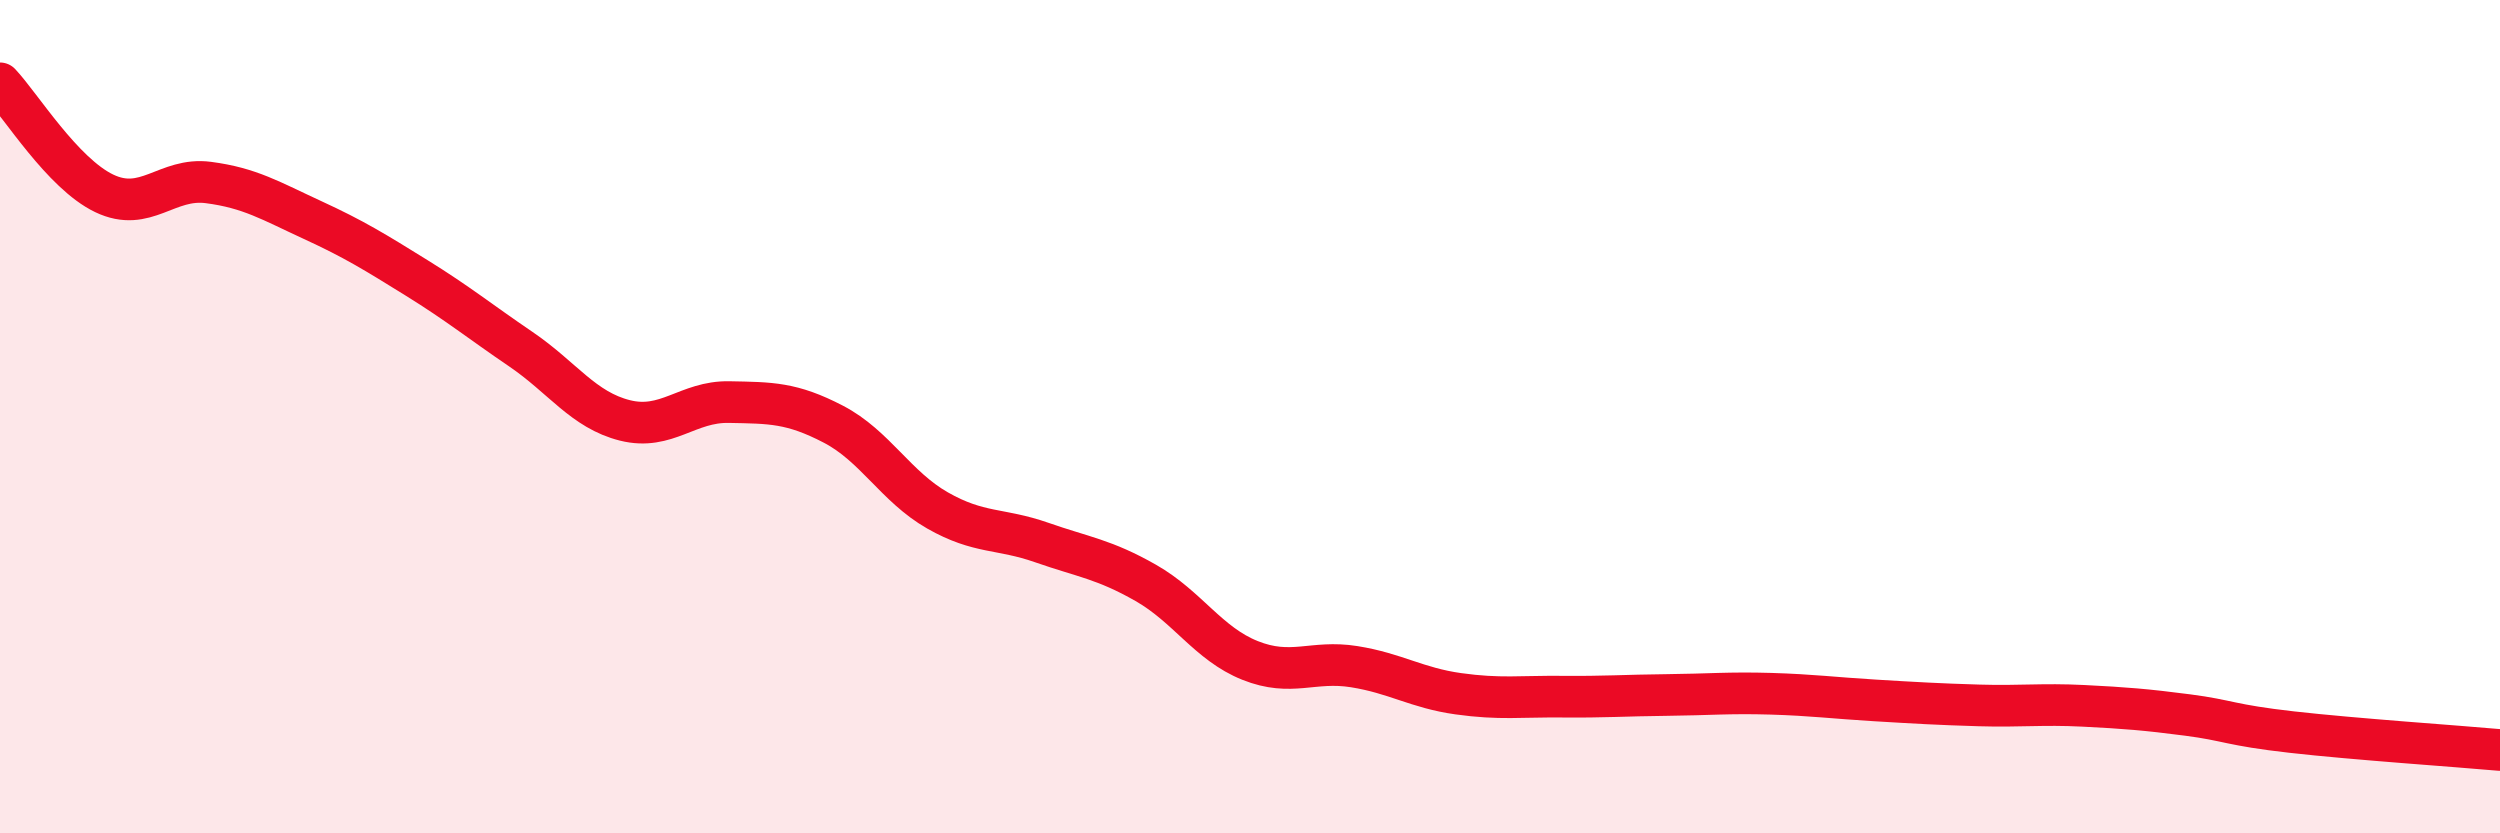
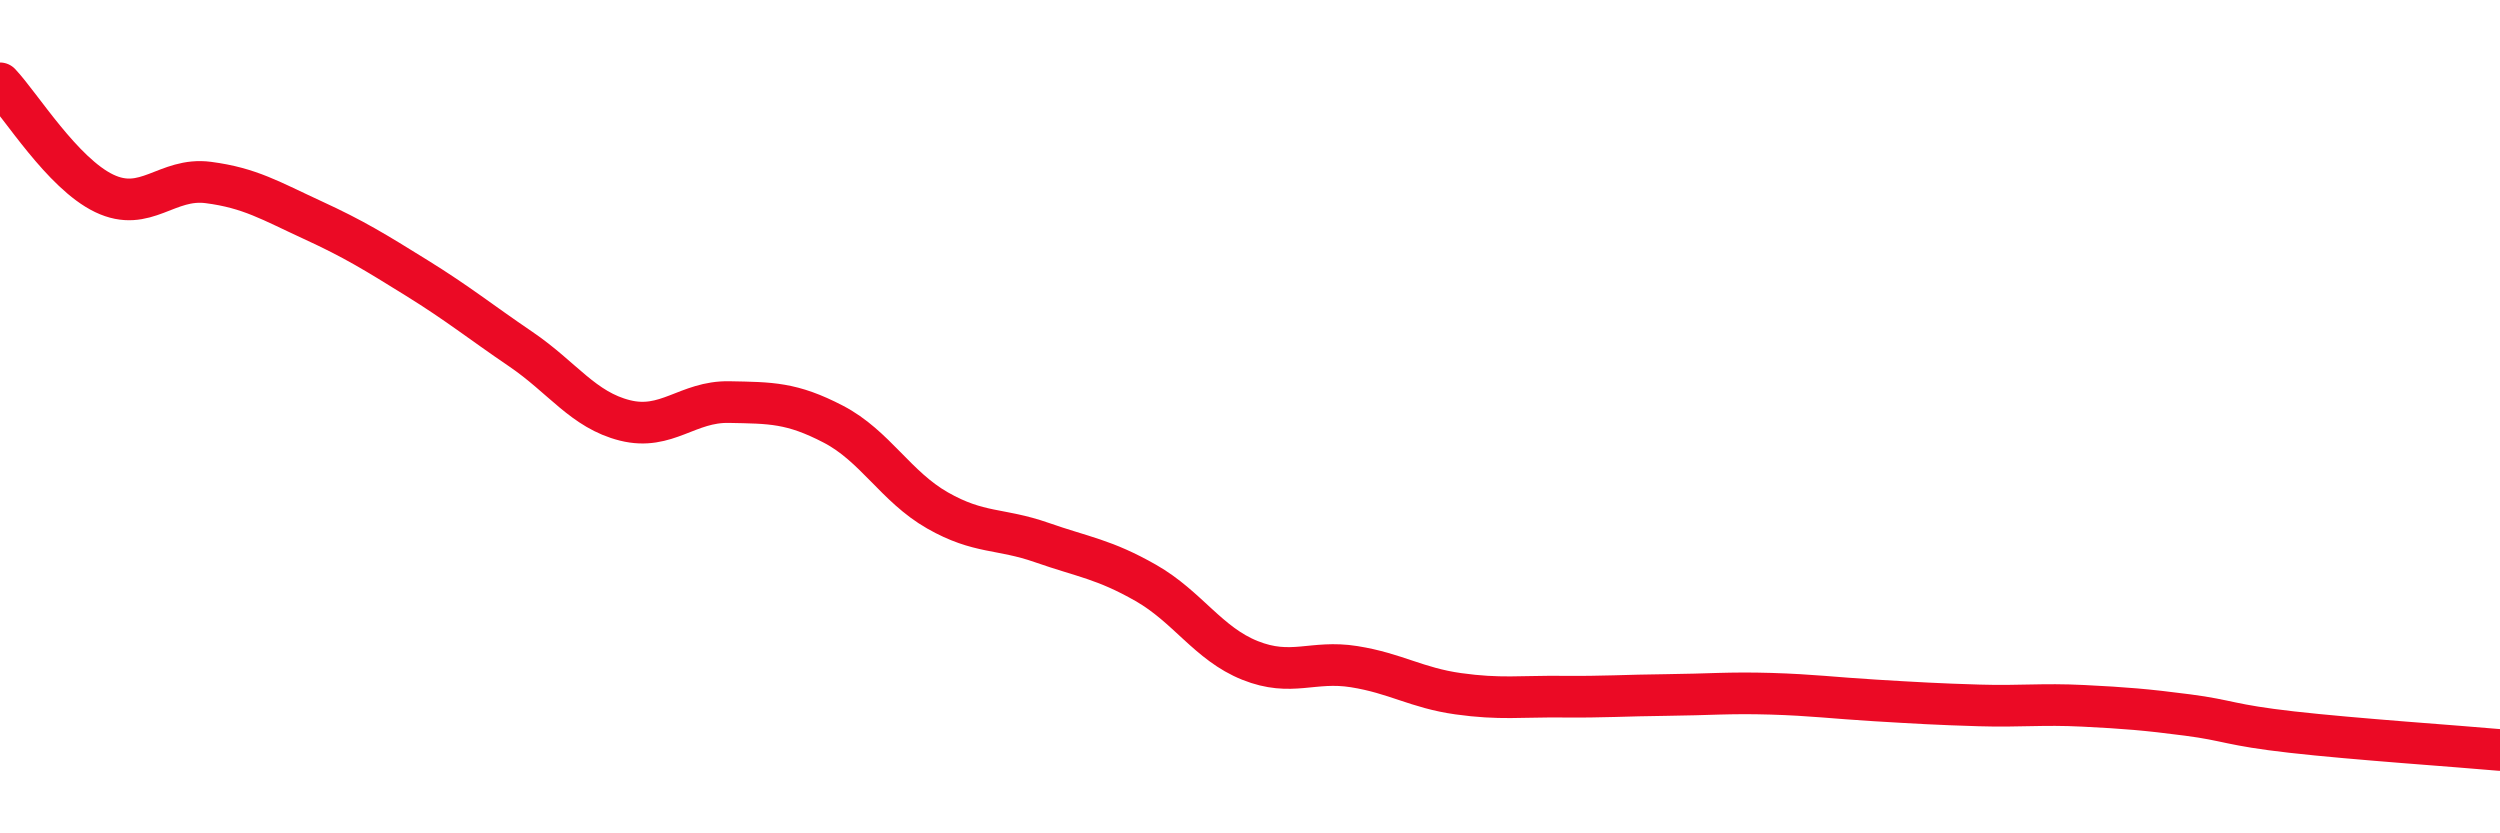
<svg xmlns="http://www.w3.org/2000/svg" width="60" height="20" viewBox="0 0 60 20">
-   <path d="M 0,2 C 0.5,2.53 1.5,4.16 2.5,4.64 C 3.5,5.12 4,4.25 5,4.38 C 6,4.51 6.5,4.82 7.5,5.28 C 8.5,5.74 9,6.05 10,6.67 C 11,7.29 11.5,7.7 12.5,8.38 C 13.5,9.06 14,9.84 15,10.09 C 16,10.34 16.5,9.63 17.5,9.65 C 18.5,9.67 19,9.66 20,10.18 C 21,10.7 21.5,11.68 22.5,12.25 C 23.5,12.82 24,12.67 25,13.02 C 26,13.37 26.5,13.42 27.5,13.99 C 28.5,14.56 29,15.45 30,15.85 C 31,16.25 31.5,15.84 32.5,16 C 33.5,16.16 34,16.51 35,16.65 C 36,16.79 36.5,16.71 37.5,16.72 C 38.5,16.73 39,16.69 40,16.68 C 41,16.67 41.5,16.62 42.5,16.65 C 43.5,16.68 44,16.75 45,16.81 C 46,16.87 46.5,16.9 47.5,16.93 C 48.5,16.96 49,16.89 50,16.94 C 51,16.99 51.5,17.03 52.5,17.16 C 53.5,17.29 53.5,17.4 55,17.57 C 56.5,17.74 59,17.91 60,18L60 20L0 20Z" fill="#EB0A25" opacity="0.1" stroke-linecap="round" stroke-linejoin="round" />
  <path d="M 0,2 C 0.5,2.53 1.5,4.16 2.5,4.64 C 3.5,5.12 4,4.25 5,4.38 C 6,4.51 6.5,4.82 7.5,5.28 C 8.5,5.74 9,6.05 10,6.67 C 11,7.29 11.5,7.7 12.5,8.38 C 13.5,9.06 14,9.84 15,10.09 C 16,10.34 16.5,9.63 17.5,9.65 C 18.5,9.67 19,9.66 20,10.18 C 21,10.7 21.5,11.68 22.5,12.25 C 23.5,12.82 24,12.67 25,13.02 C 26,13.37 26.5,13.42 27.5,13.99 C 28.5,14.56 29,15.45 30,15.85 C 31,16.25 31.5,15.84 32.5,16 C 33.5,16.16 34,16.51 35,16.65 C 36,16.79 36.5,16.71 37.5,16.72 C 38.5,16.73 39,16.69 40,16.68 C 41,16.67 41.5,16.62 42.5,16.65 C 43.5,16.68 44,16.75 45,16.81 C 46,16.87 46.5,16.9 47.5,16.93 C 48.5,16.96 49,16.89 50,16.94 C 51,16.99 51.5,17.03 52.5,17.16 C 53.5,17.29 53.5,17.4 55,17.57 C 56.5,17.74 59,17.91 60,18" stroke="#EB0A25" stroke-width="1" fill="none" stroke-linecap="round" stroke-linejoin="round" />
</svg>